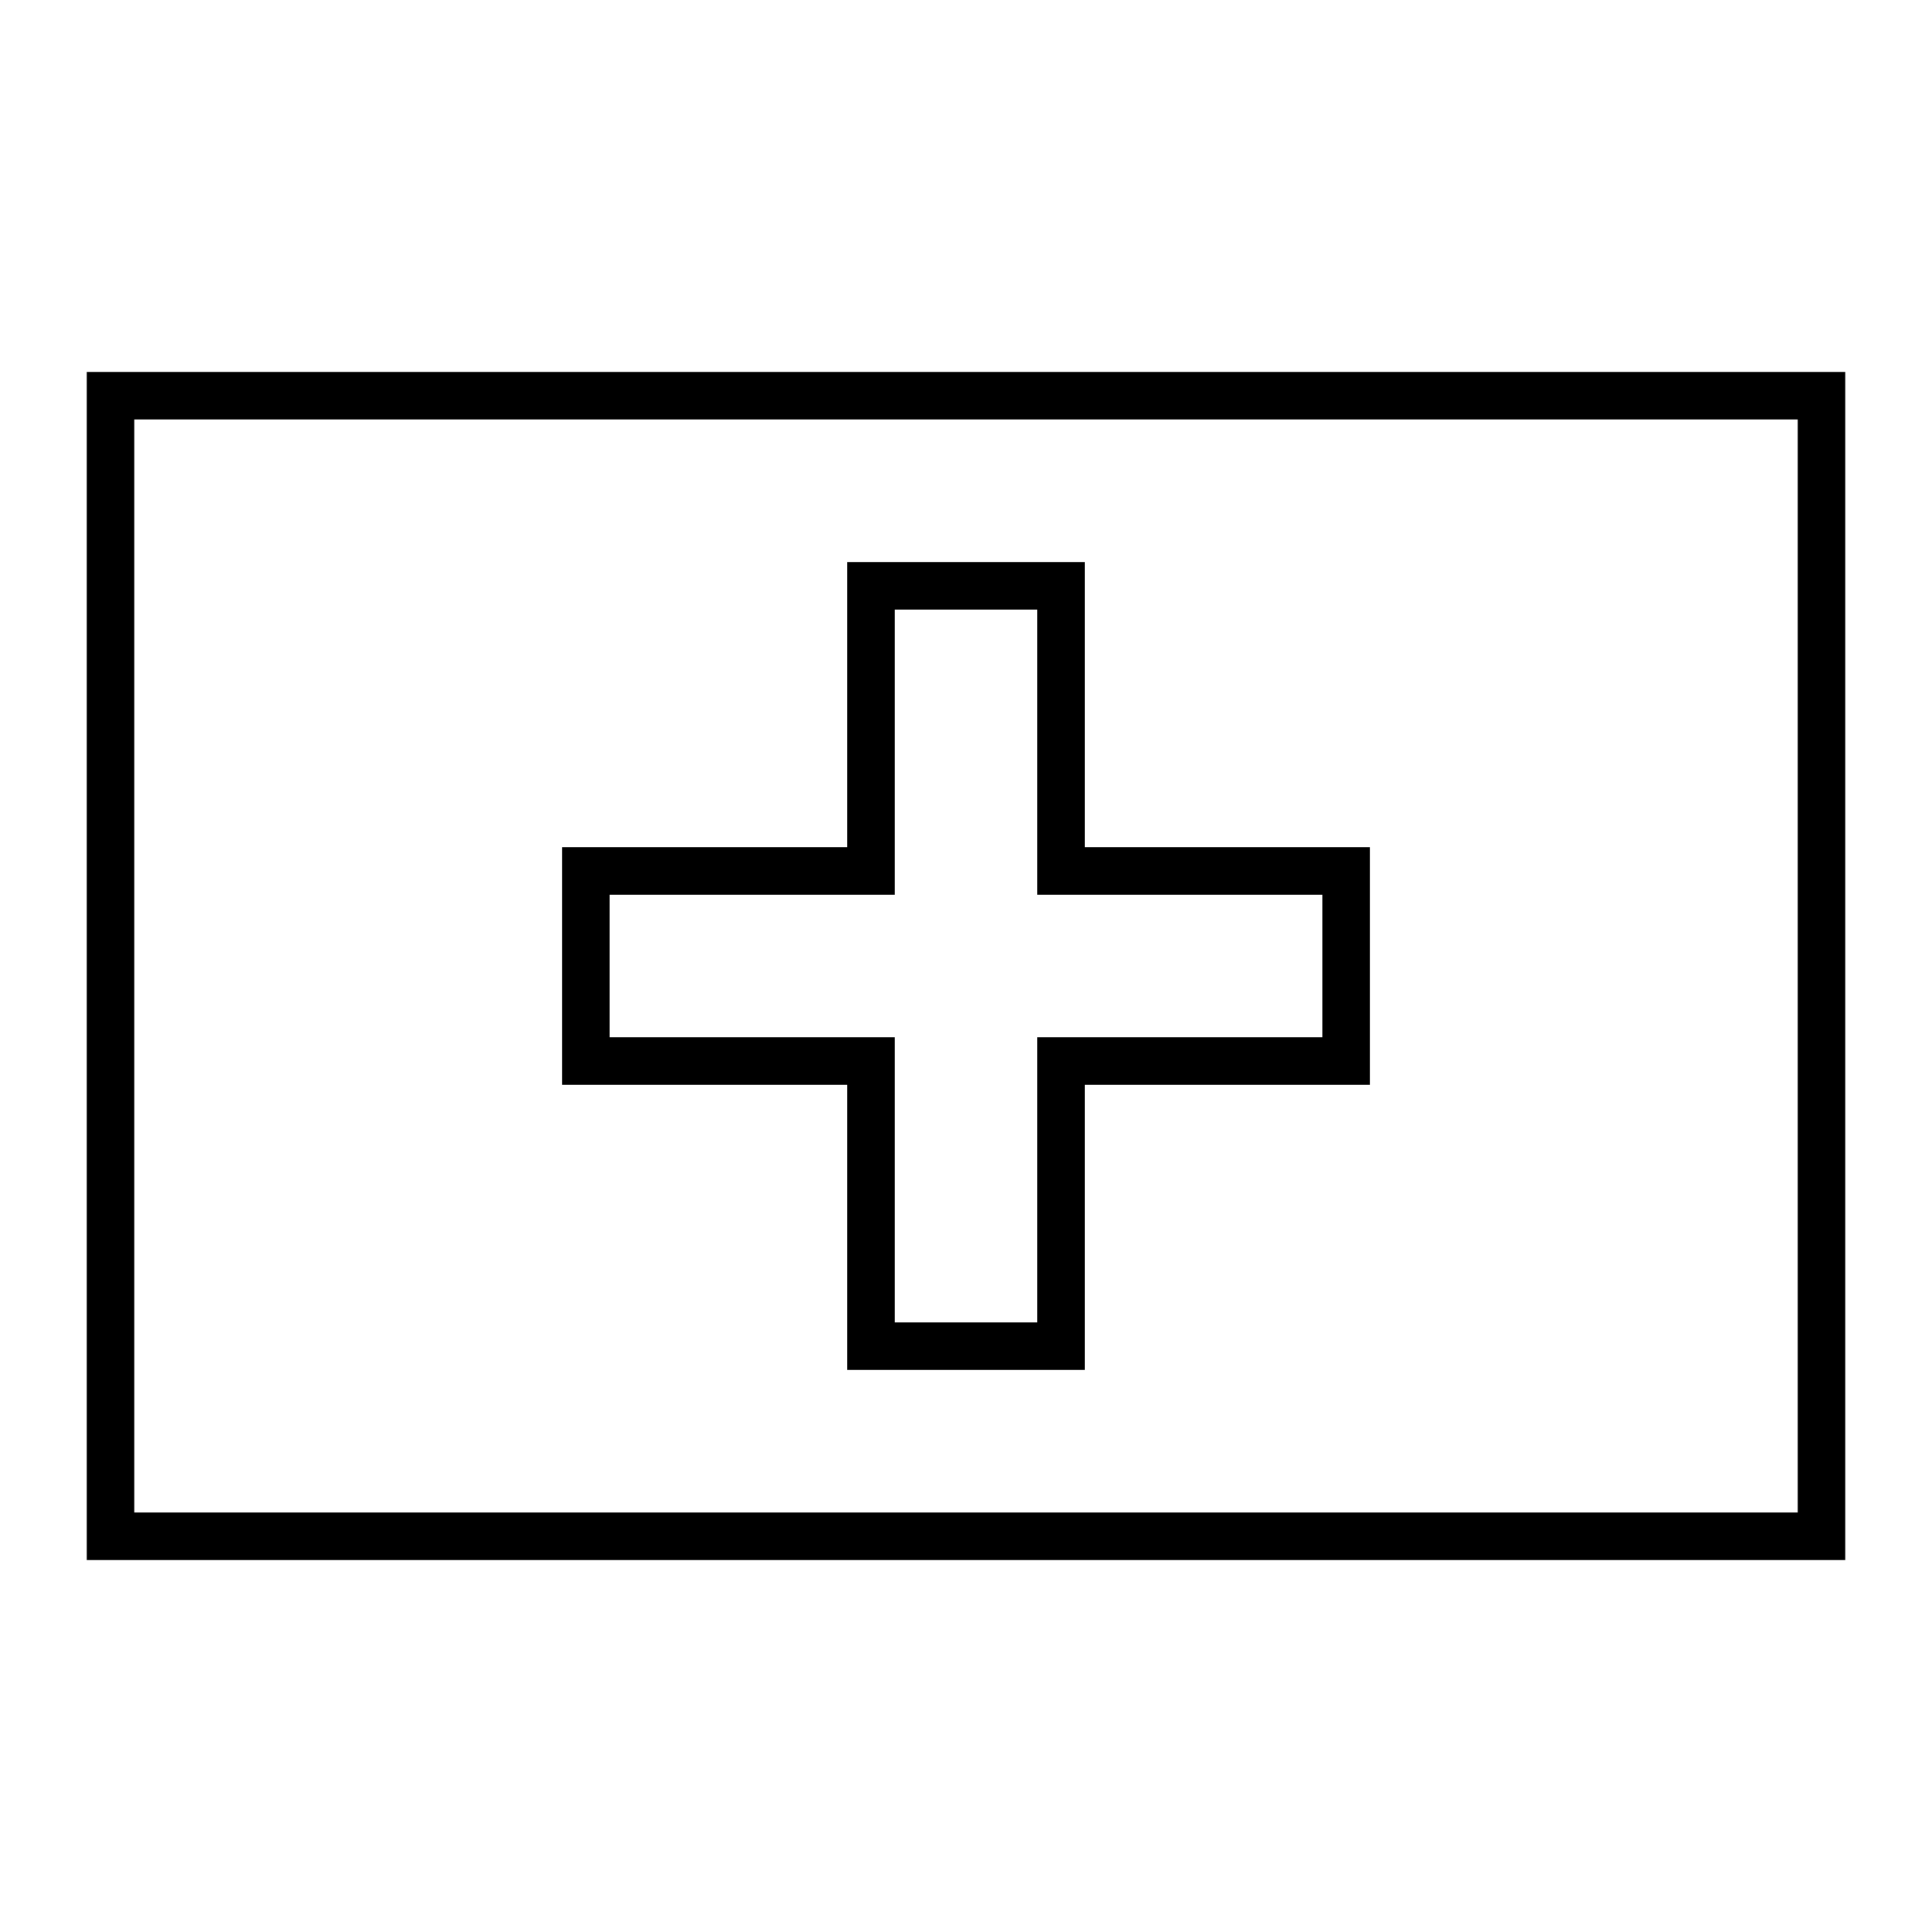
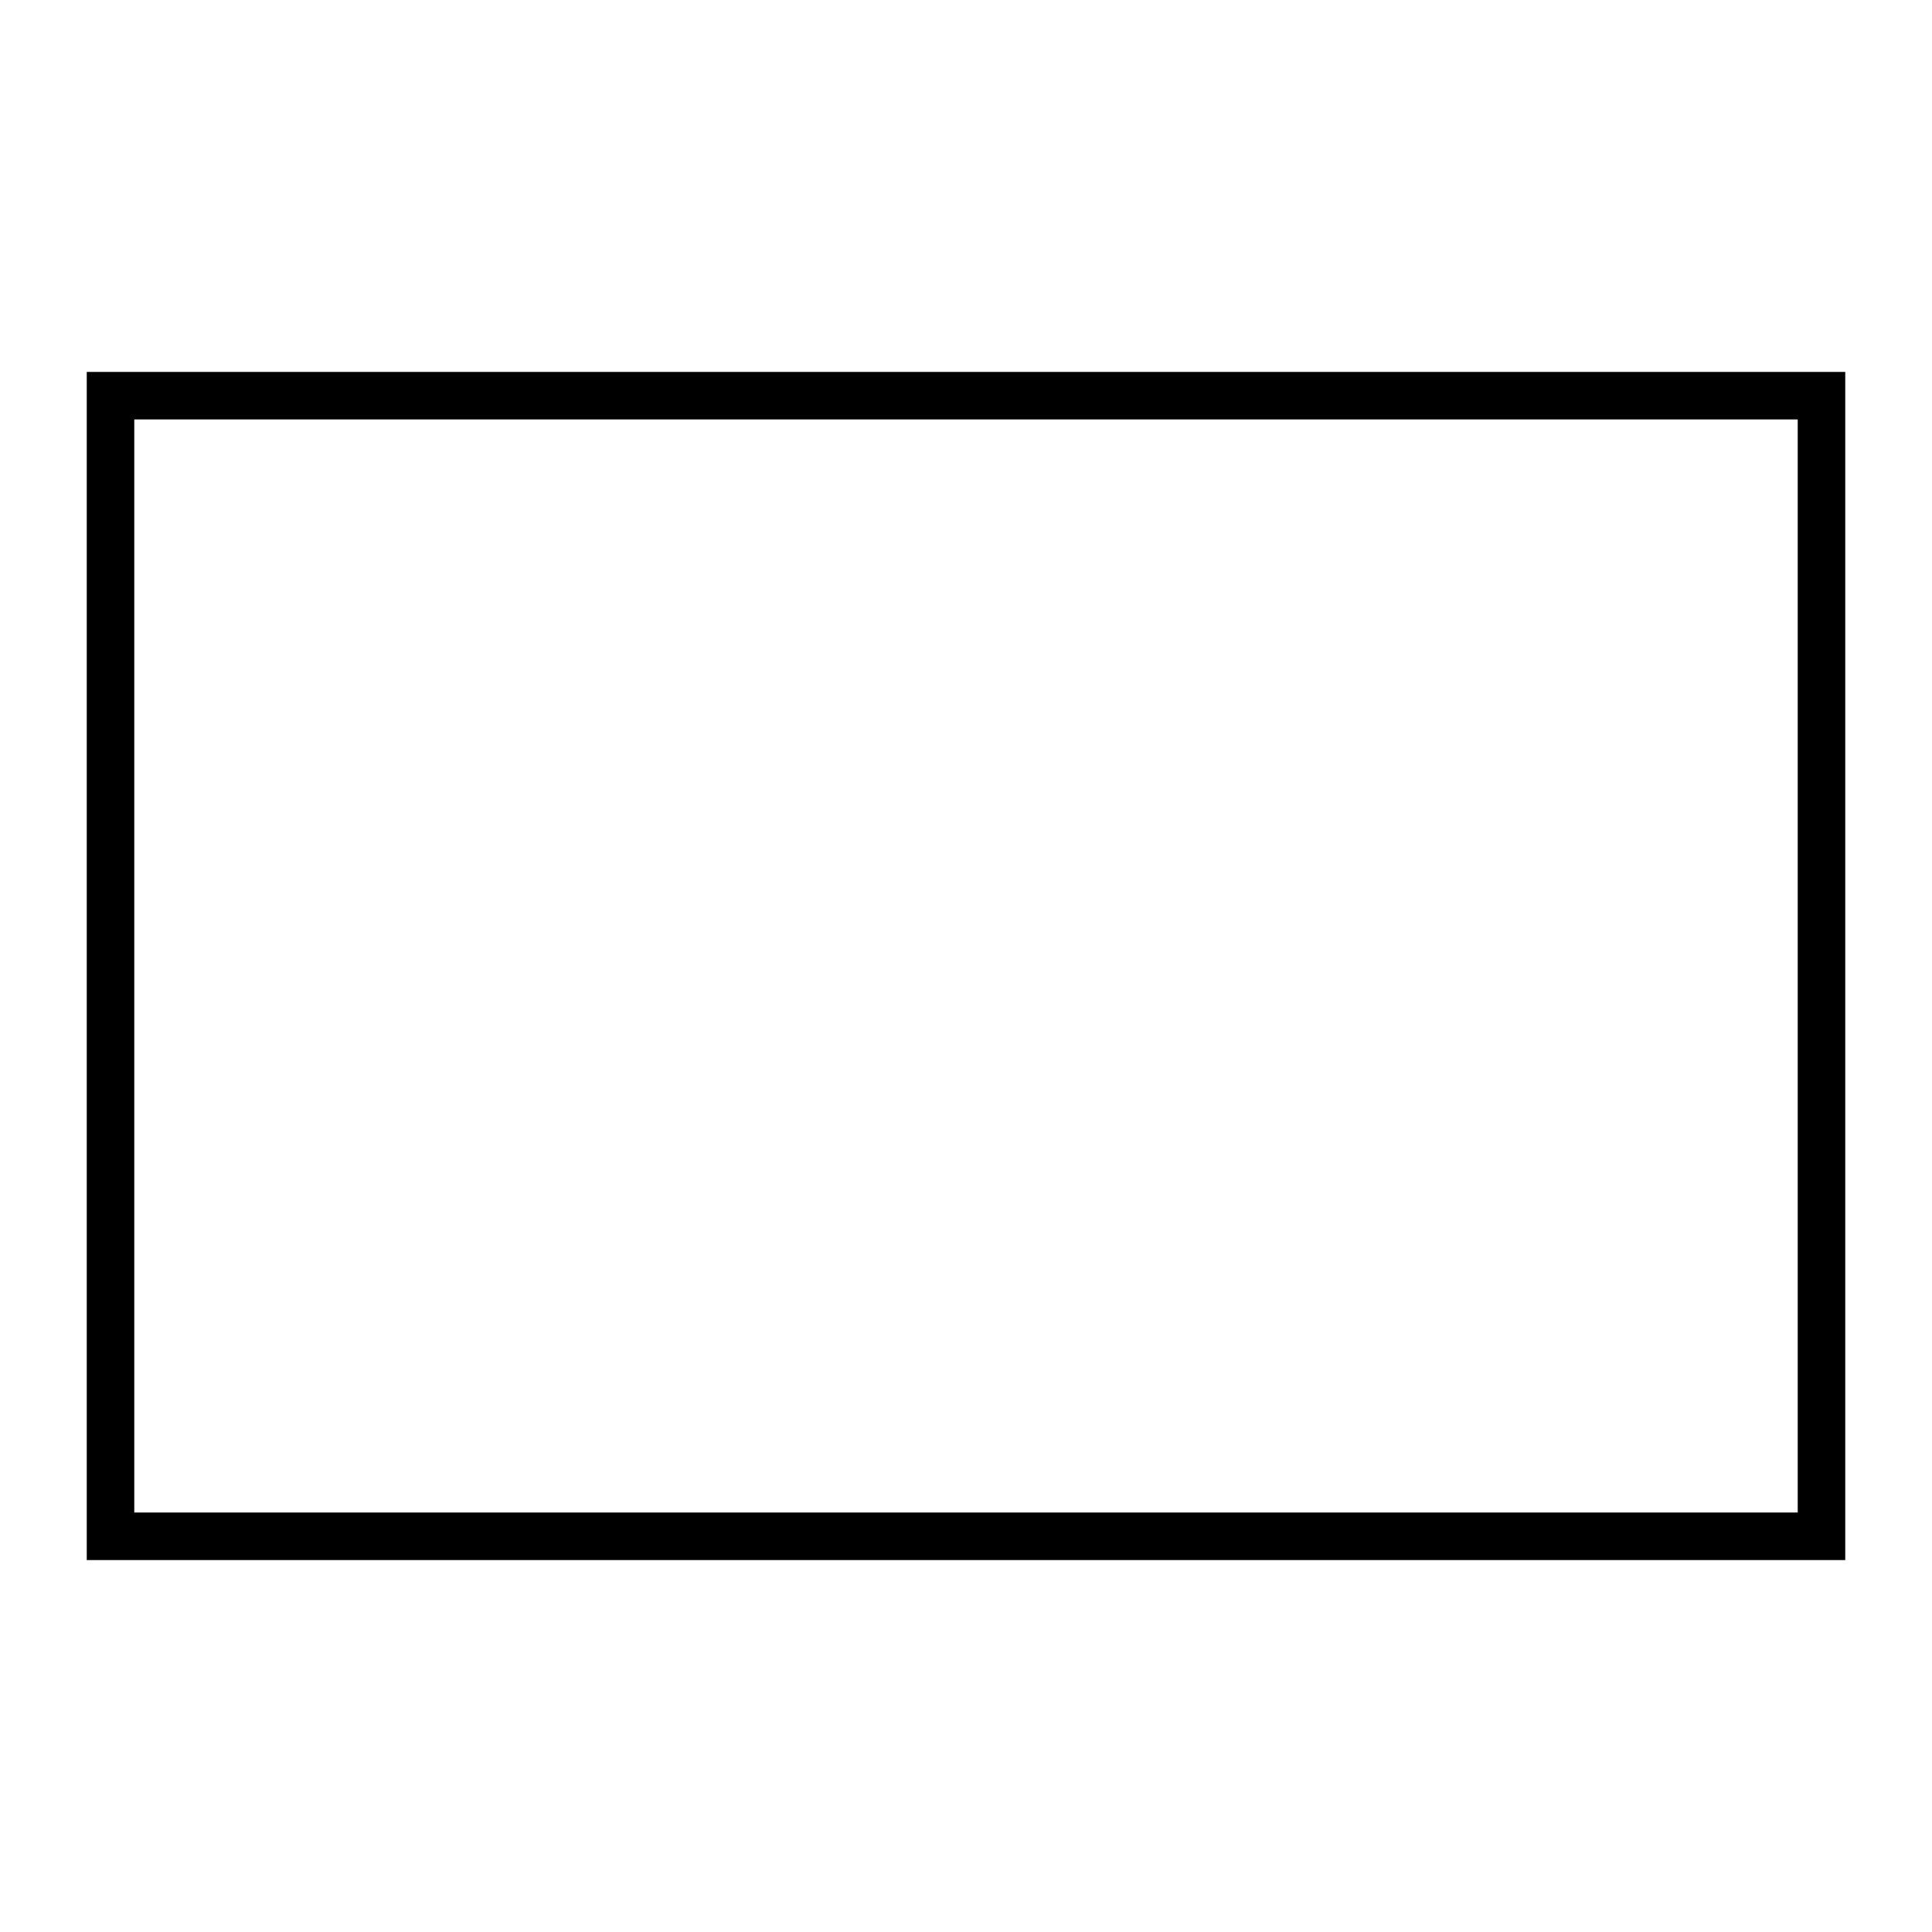
<svg xmlns="http://www.w3.org/2000/svg" fill="#000000" width="800px" height="800px" version="1.1" viewBox="144 144 512 512">
  <g>
    <path d="m166.99 557.44h466.02v-314.88l-466.02 0.004zm12.594-302.29h440.83v289.69h-440.83z" />
-     <path d="m431.49 292.94h-62.977v75.57h-75.57v62.977h75.57v75.57h62.977v-75.57h75.57v-62.977h-75.57zm62.973 88.168v37.785h-75.57v75.57h-37.785v-75.57h-75.57v-37.785h75.57v-75.57h37.785v75.57z" />
  </g>
</svg>